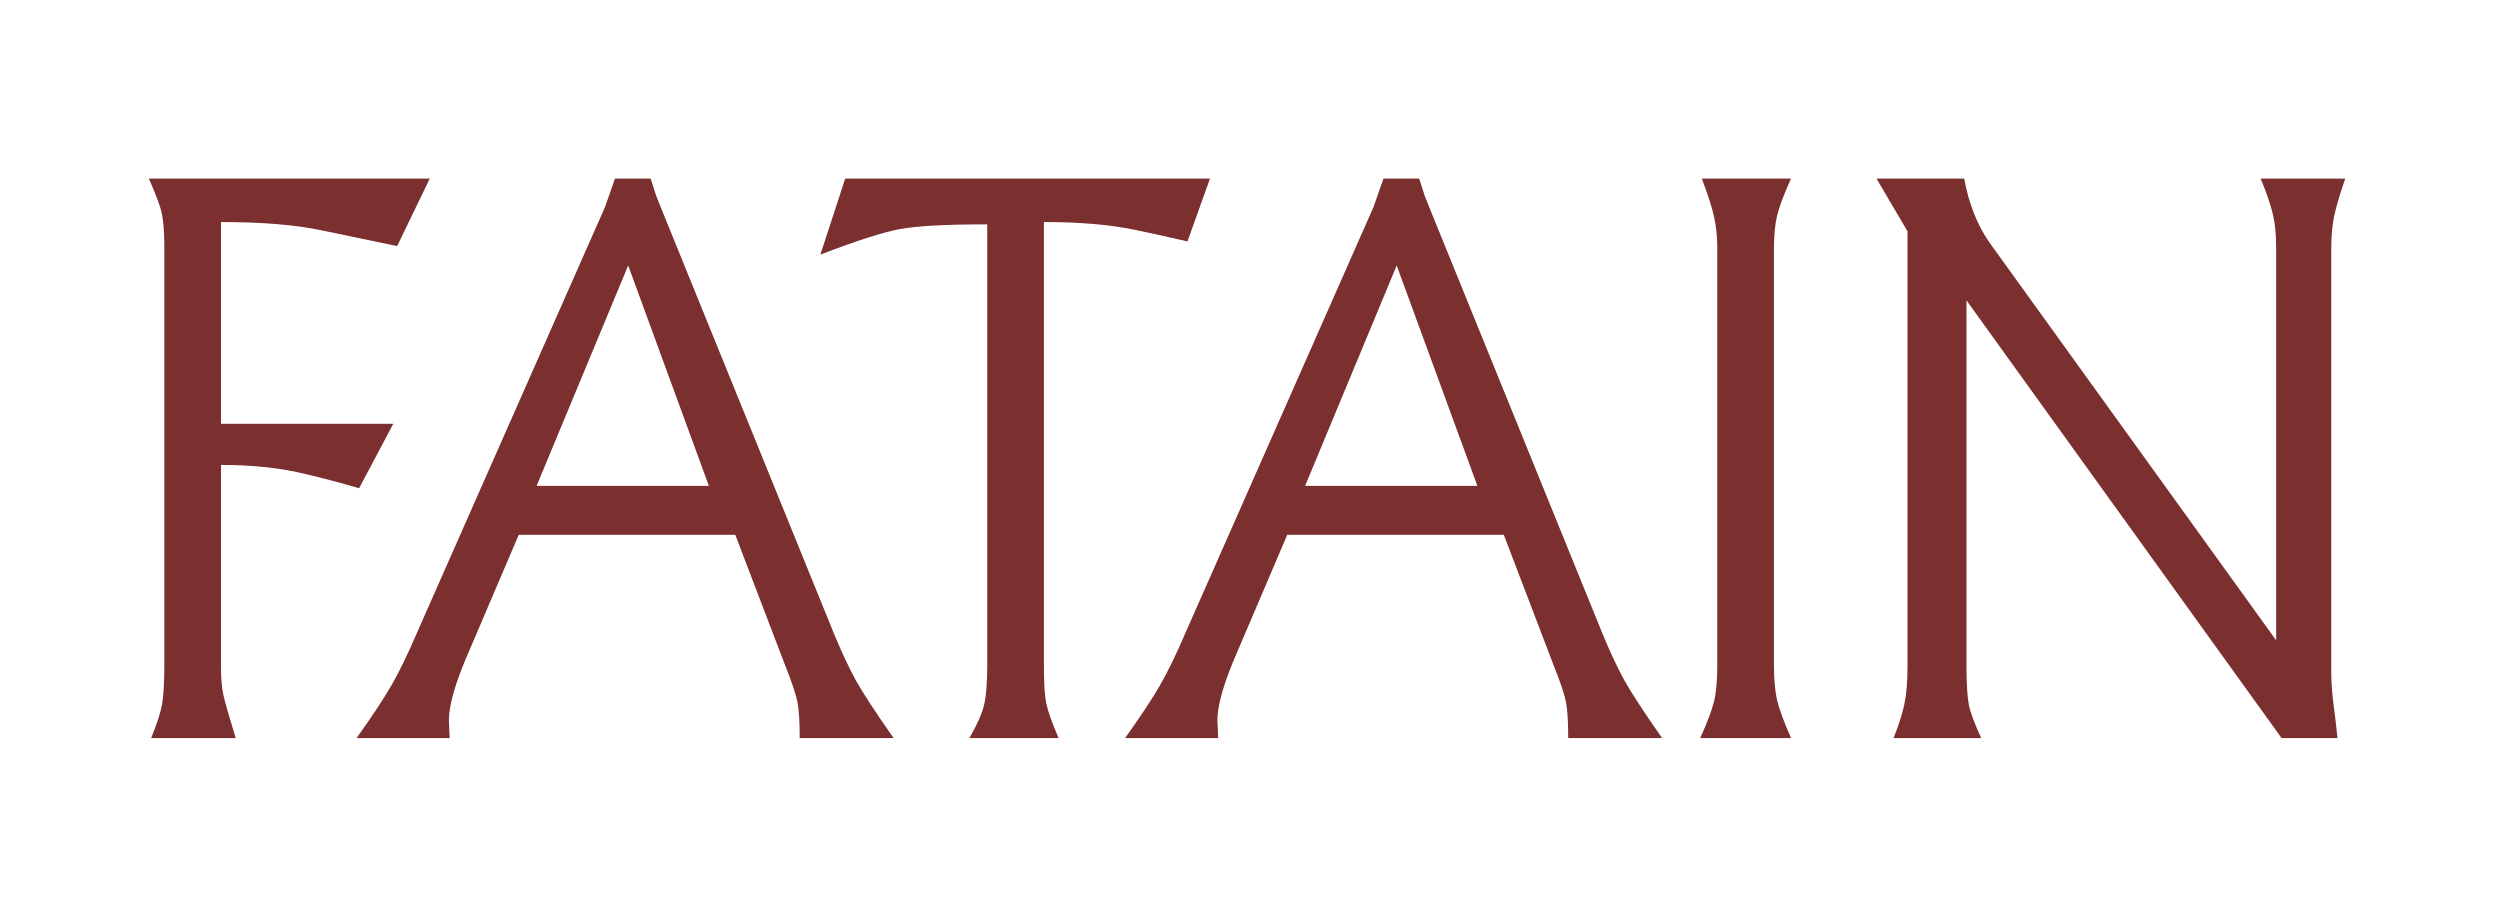
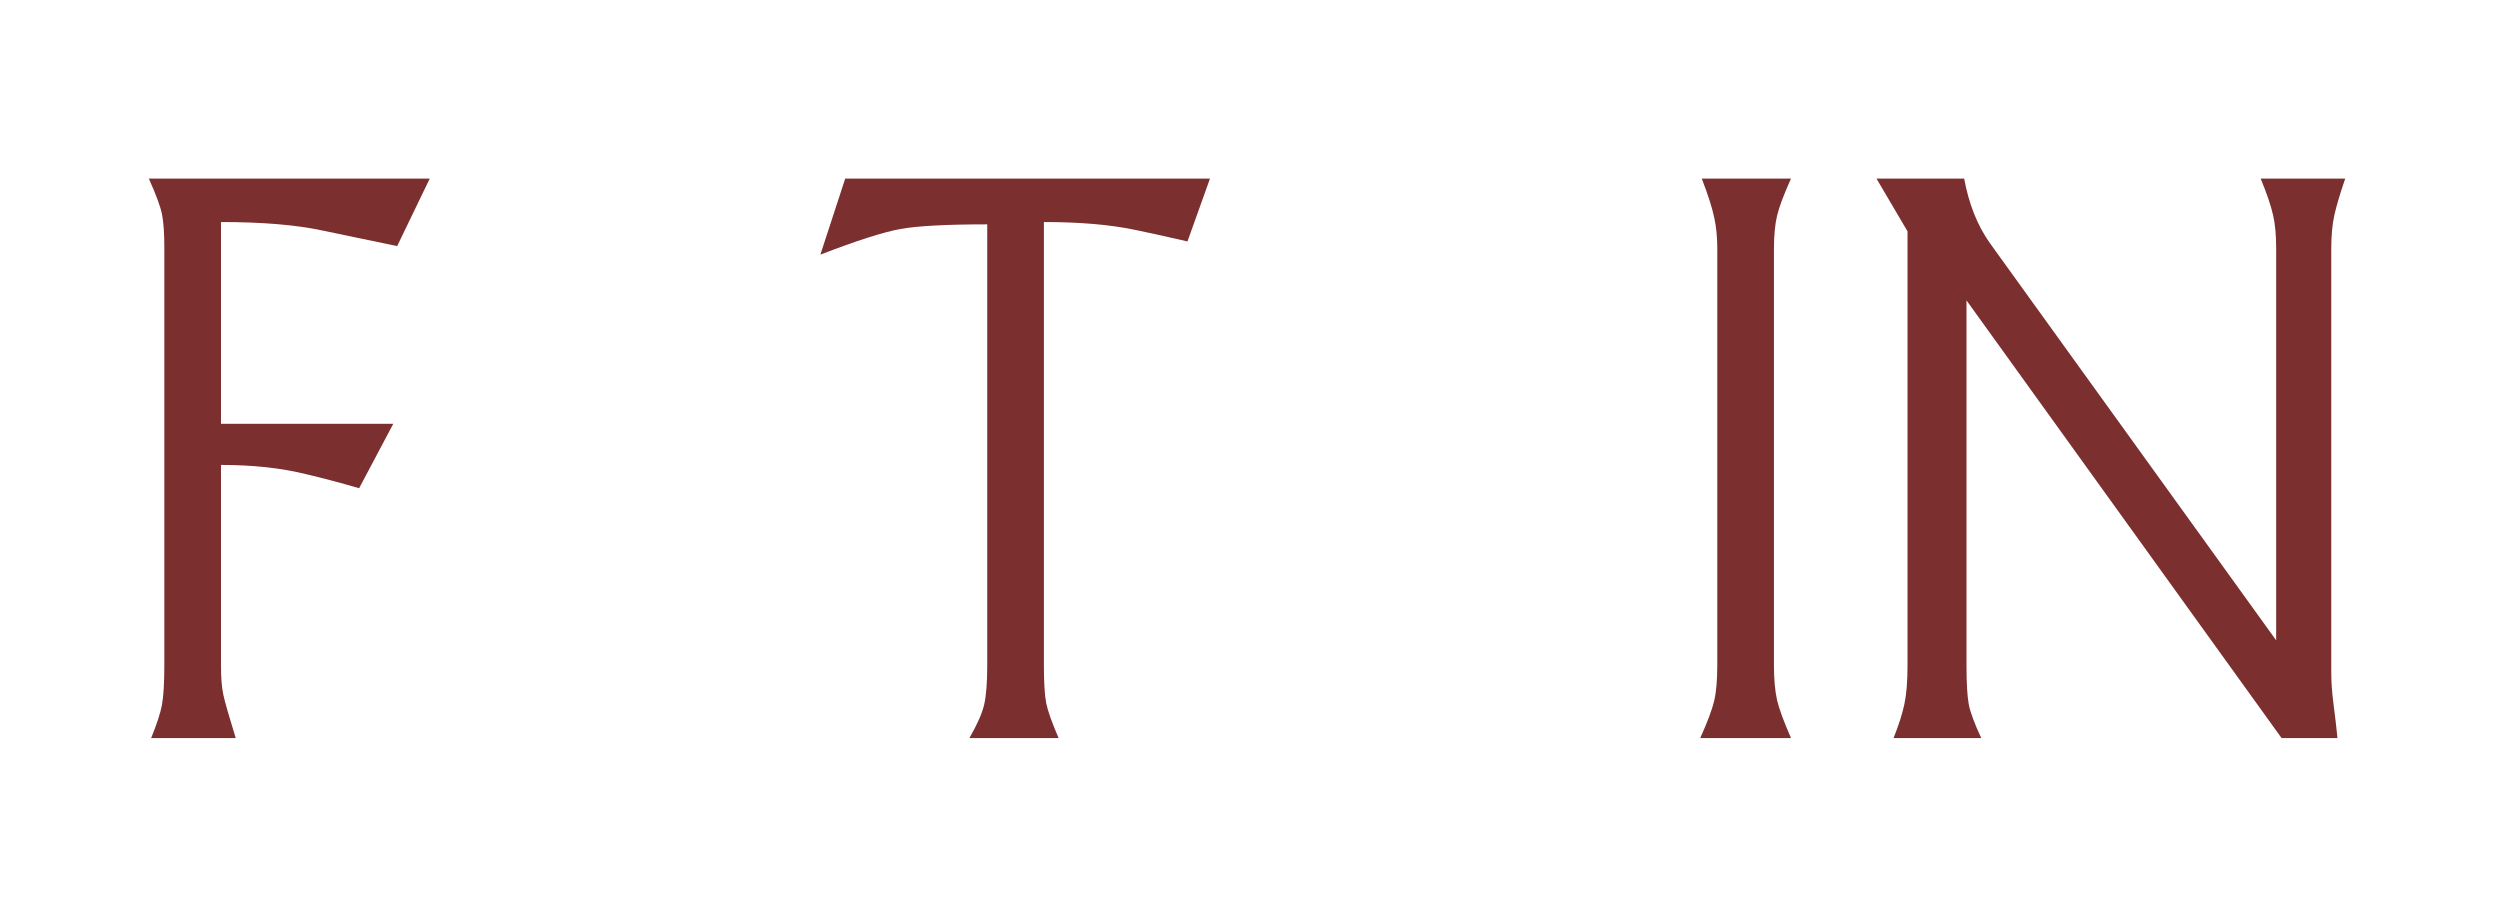
<svg xmlns="http://www.w3.org/2000/svg" width="420" height="154" viewBox="0 0 420 154" fill="none">
  <path d="M25 30H72.199L66.723 41.343C62.898 40.56 58.726 39.691 54.206 38.735C49.773 37.779 44.08 37.301 37.126 37.301V71.198H66.071L60.334 82.019C57.031 81.063 54.076 80.281 51.468 79.673C47.296 78.63 42.515 78.108 37.126 78.108V111.875C37.126 113.874 37.256 115.482 37.517 116.699C37.778 117.916 38.473 120.35 39.603 124H25.391C26.347 121.653 26.956 119.785 27.216 118.394C27.477 116.916 27.608 114.7 27.608 111.745V41.603C27.608 39.17 27.477 37.301 27.216 35.997C26.956 34.694 26.217 32.694 25 30Z" fill="#7B2F2F" />
-   <path d="M59.898 124C62.506 120.35 64.462 117.394 65.766 115.135C67.069 112.875 68.504 109.92 70.068 106.269L101.621 34.824L102.404 32.608L103.316 30H109.314L110.227 32.868L111.009 34.824L140.085 106.399C141.302 109.355 142.518 111.962 143.735 114.222C144.952 116.395 147.082 119.654 150.124 124H134.348C134.348 121.132 134.217 119.089 133.957 117.872C133.696 116.569 132.957 114.396 131.74 111.354L123.526 89.842H87.148L78.022 111.223C76.283 115.482 75.414 118.742 75.414 121.001L75.544 124H59.898ZM105.533 44.602L90.147 81.628H119.093L105.533 44.602Z" fill="#7B2F2F" />
  <path d="M137.823 42.777L141.996 30H203.276L199.495 40.56C195.323 39.604 192.367 38.952 190.629 38.605C186.457 37.736 181.372 37.301 175.374 37.301V111.745C175.374 114.7 175.504 116.829 175.765 118.133C176.026 119.437 176.721 121.393 177.851 124H162.857C164.161 121.74 164.987 119.871 165.334 118.394C165.682 116.916 165.856 114.7 165.856 111.745V37.692C158.989 37.692 154.121 37.953 151.253 38.474C148.384 38.996 143.908 40.43 137.823 42.777Z" fill="#7B2F2F" />
-   <path d="M189.009 124C191.617 120.35 193.573 117.394 194.877 115.135C196.18 112.875 197.615 109.92 199.179 106.269L230.732 34.824L231.515 32.608L232.427 30H238.425L239.338 32.868L240.12 34.824L269.196 106.399C270.413 109.355 271.63 111.962 272.846 114.222C274.063 116.395 276.193 119.654 279.235 124H263.459C263.459 121.132 263.328 119.089 263.068 117.872C262.807 116.569 262.068 114.396 260.851 111.354L252.637 89.842H216.26L207.133 111.223C205.394 115.482 204.525 118.742 204.525 121.001L204.655 124H189.009ZM234.644 44.602L219.258 81.628H248.204L234.644 44.602Z" fill="#7B2F2F" />
  <path d="M285.635 124C286.852 121.306 287.635 119.22 287.982 117.742C288.33 116.264 288.504 114.265 288.504 111.745V41.734C288.504 39.822 288.33 38.083 287.982 36.519C287.635 34.867 286.939 32.694 285.896 30H300.89C299.673 32.694 298.891 34.78 298.543 36.258C298.196 37.736 298.022 39.604 298.022 41.864V111.745C298.022 114.092 298.196 116.047 298.543 117.612C298.891 119.089 299.673 121.219 300.89 124H285.635Z" fill="#7B2F2F" />
  <path d="M315.248 30H329.981C330.764 34.259 332.198 37.866 334.284 40.821L382.396 107.573V41.734C382.396 39.474 382.222 37.605 381.874 36.128C381.527 34.563 380.831 32.521 379.788 30H394C393.131 32.521 392.522 34.563 392.175 36.128C391.827 37.692 391.653 39.561 391.653 41.734V113.049C391.653 114.613 391.783 116.395 392.044 118.394C392.305 120.393 392.522 122.262 392.696 124H383.308L330.372 50.469V111.875C330.372 114.83 330.503 117.003 330.764 118.394C331.024 119.698 331.72 121.566 332.85 124H318.116C318.986 121.827 319.594 119.915 319.942 118.264C320.289 116.612 320.463 114.483 320.463 111.875V38.865L315.248 30Z" fill="#7B2F2F" />
</svg>